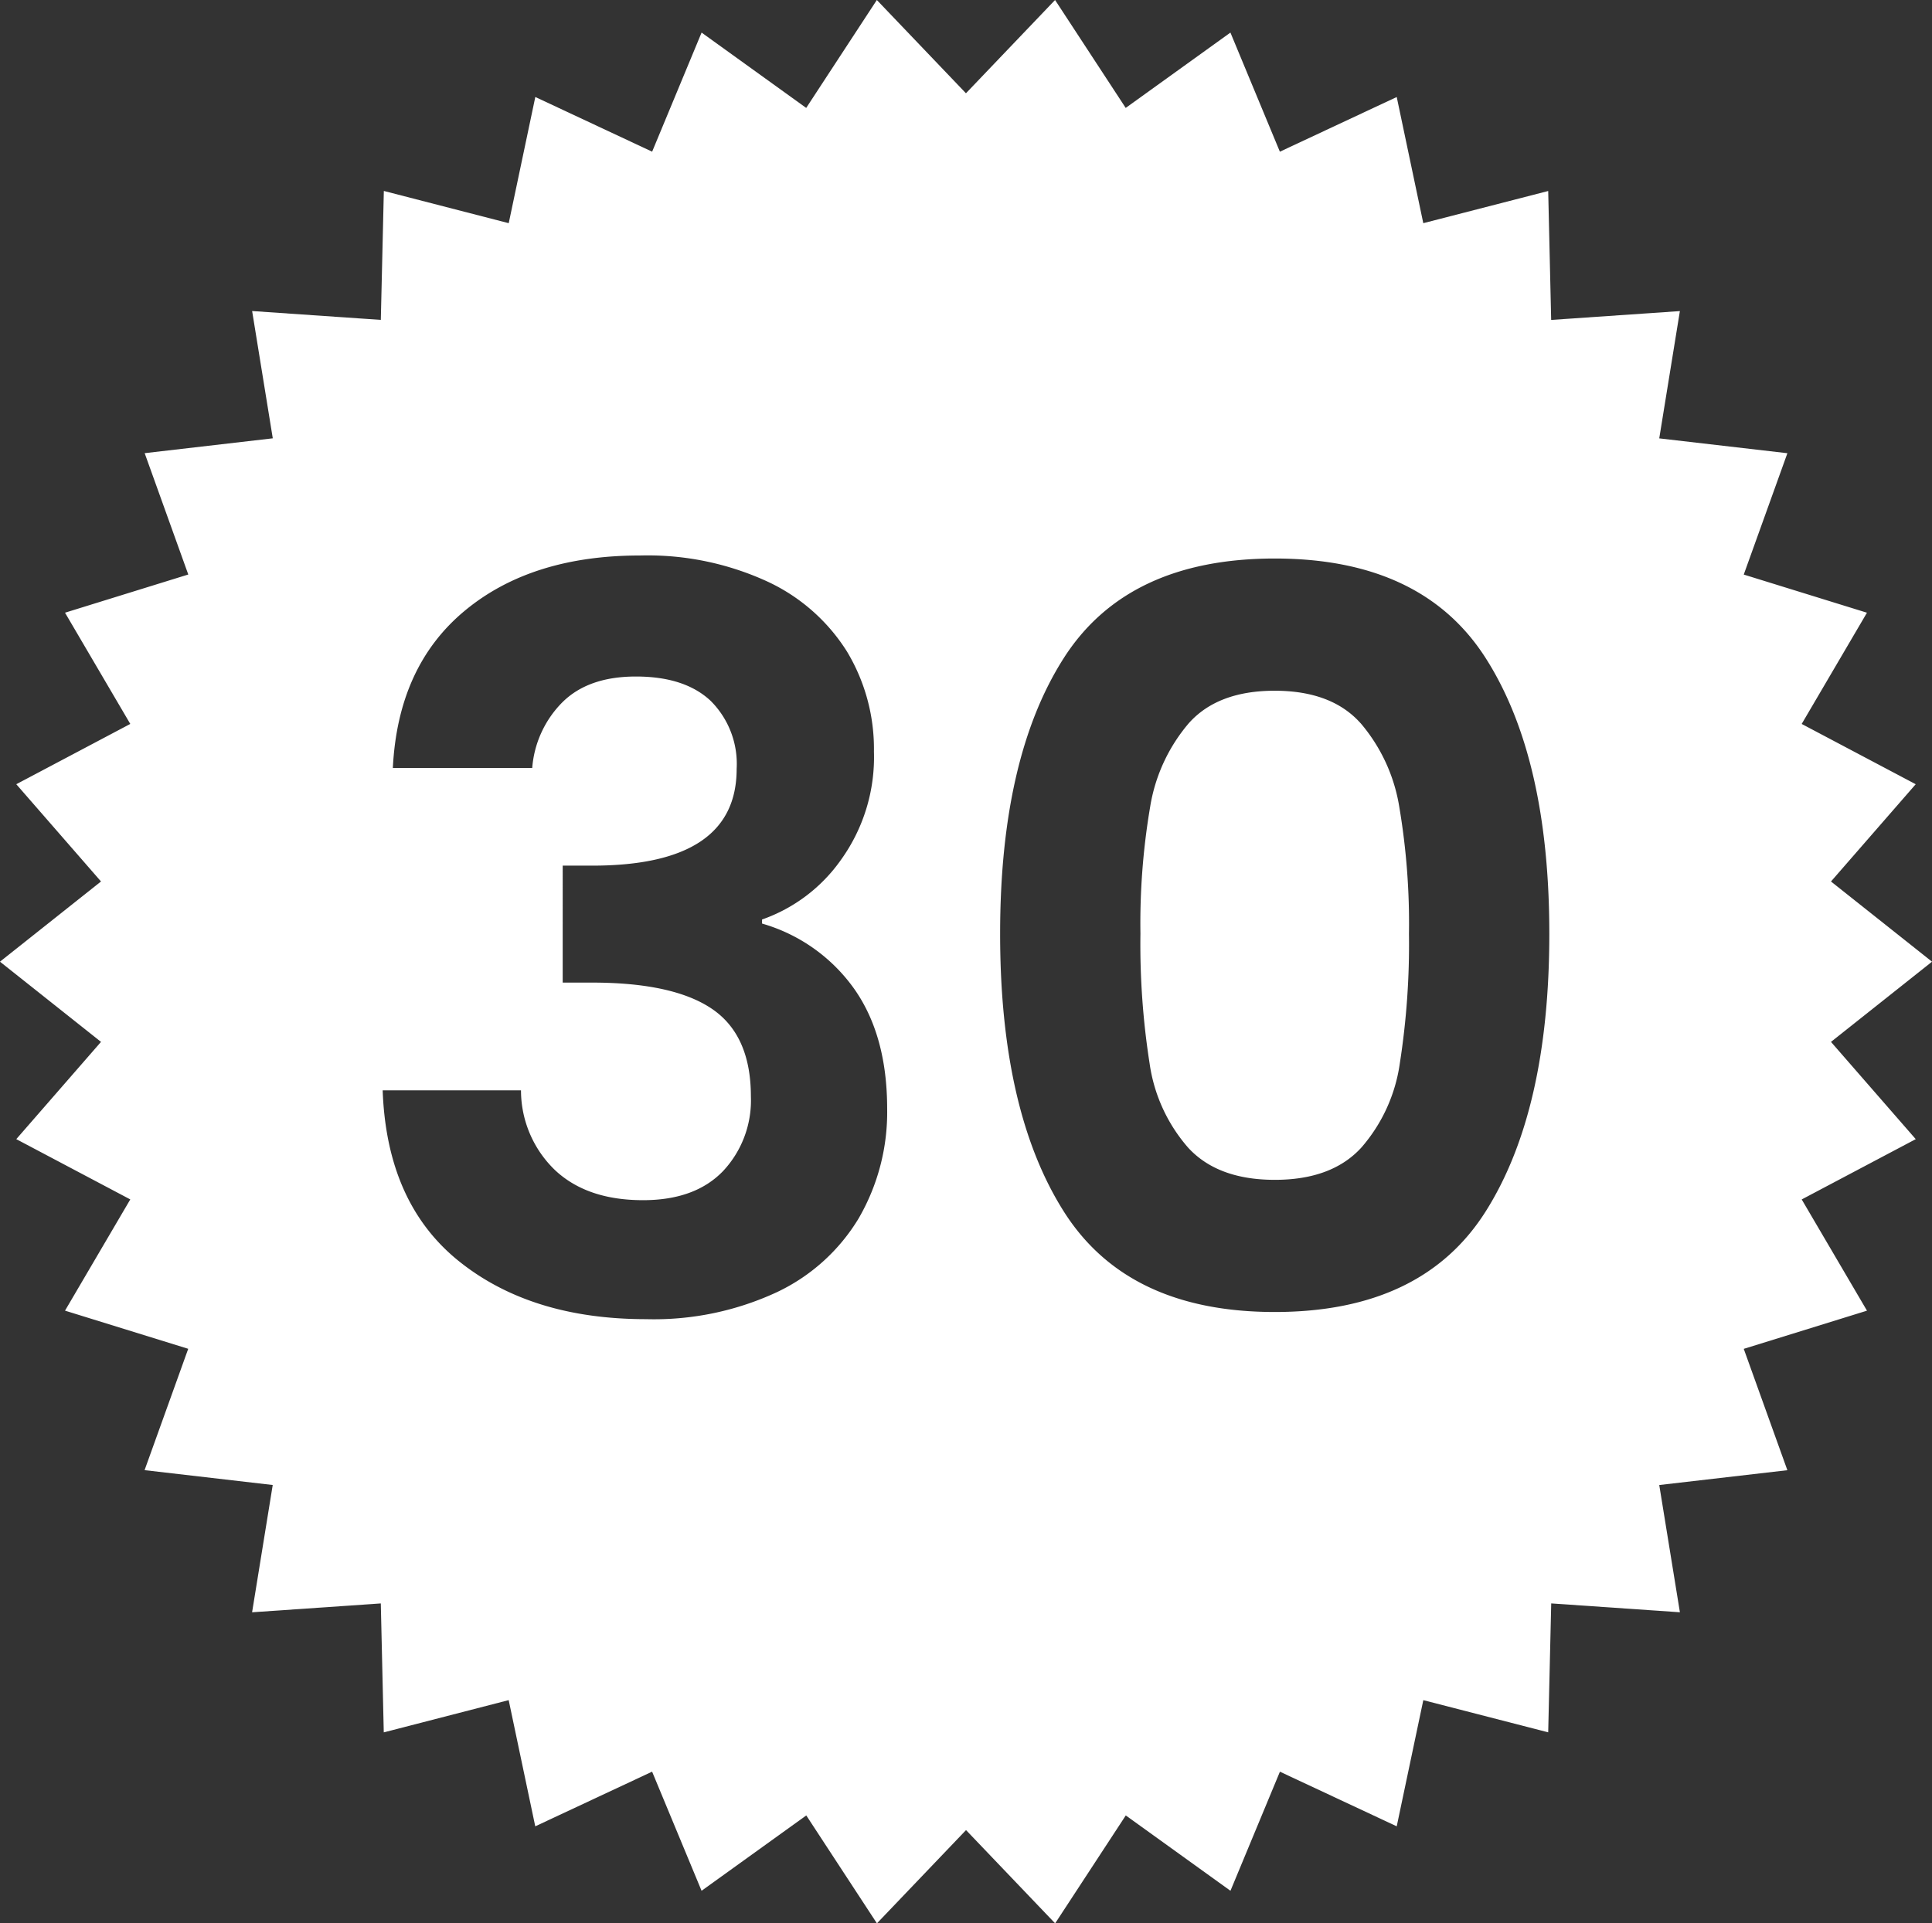
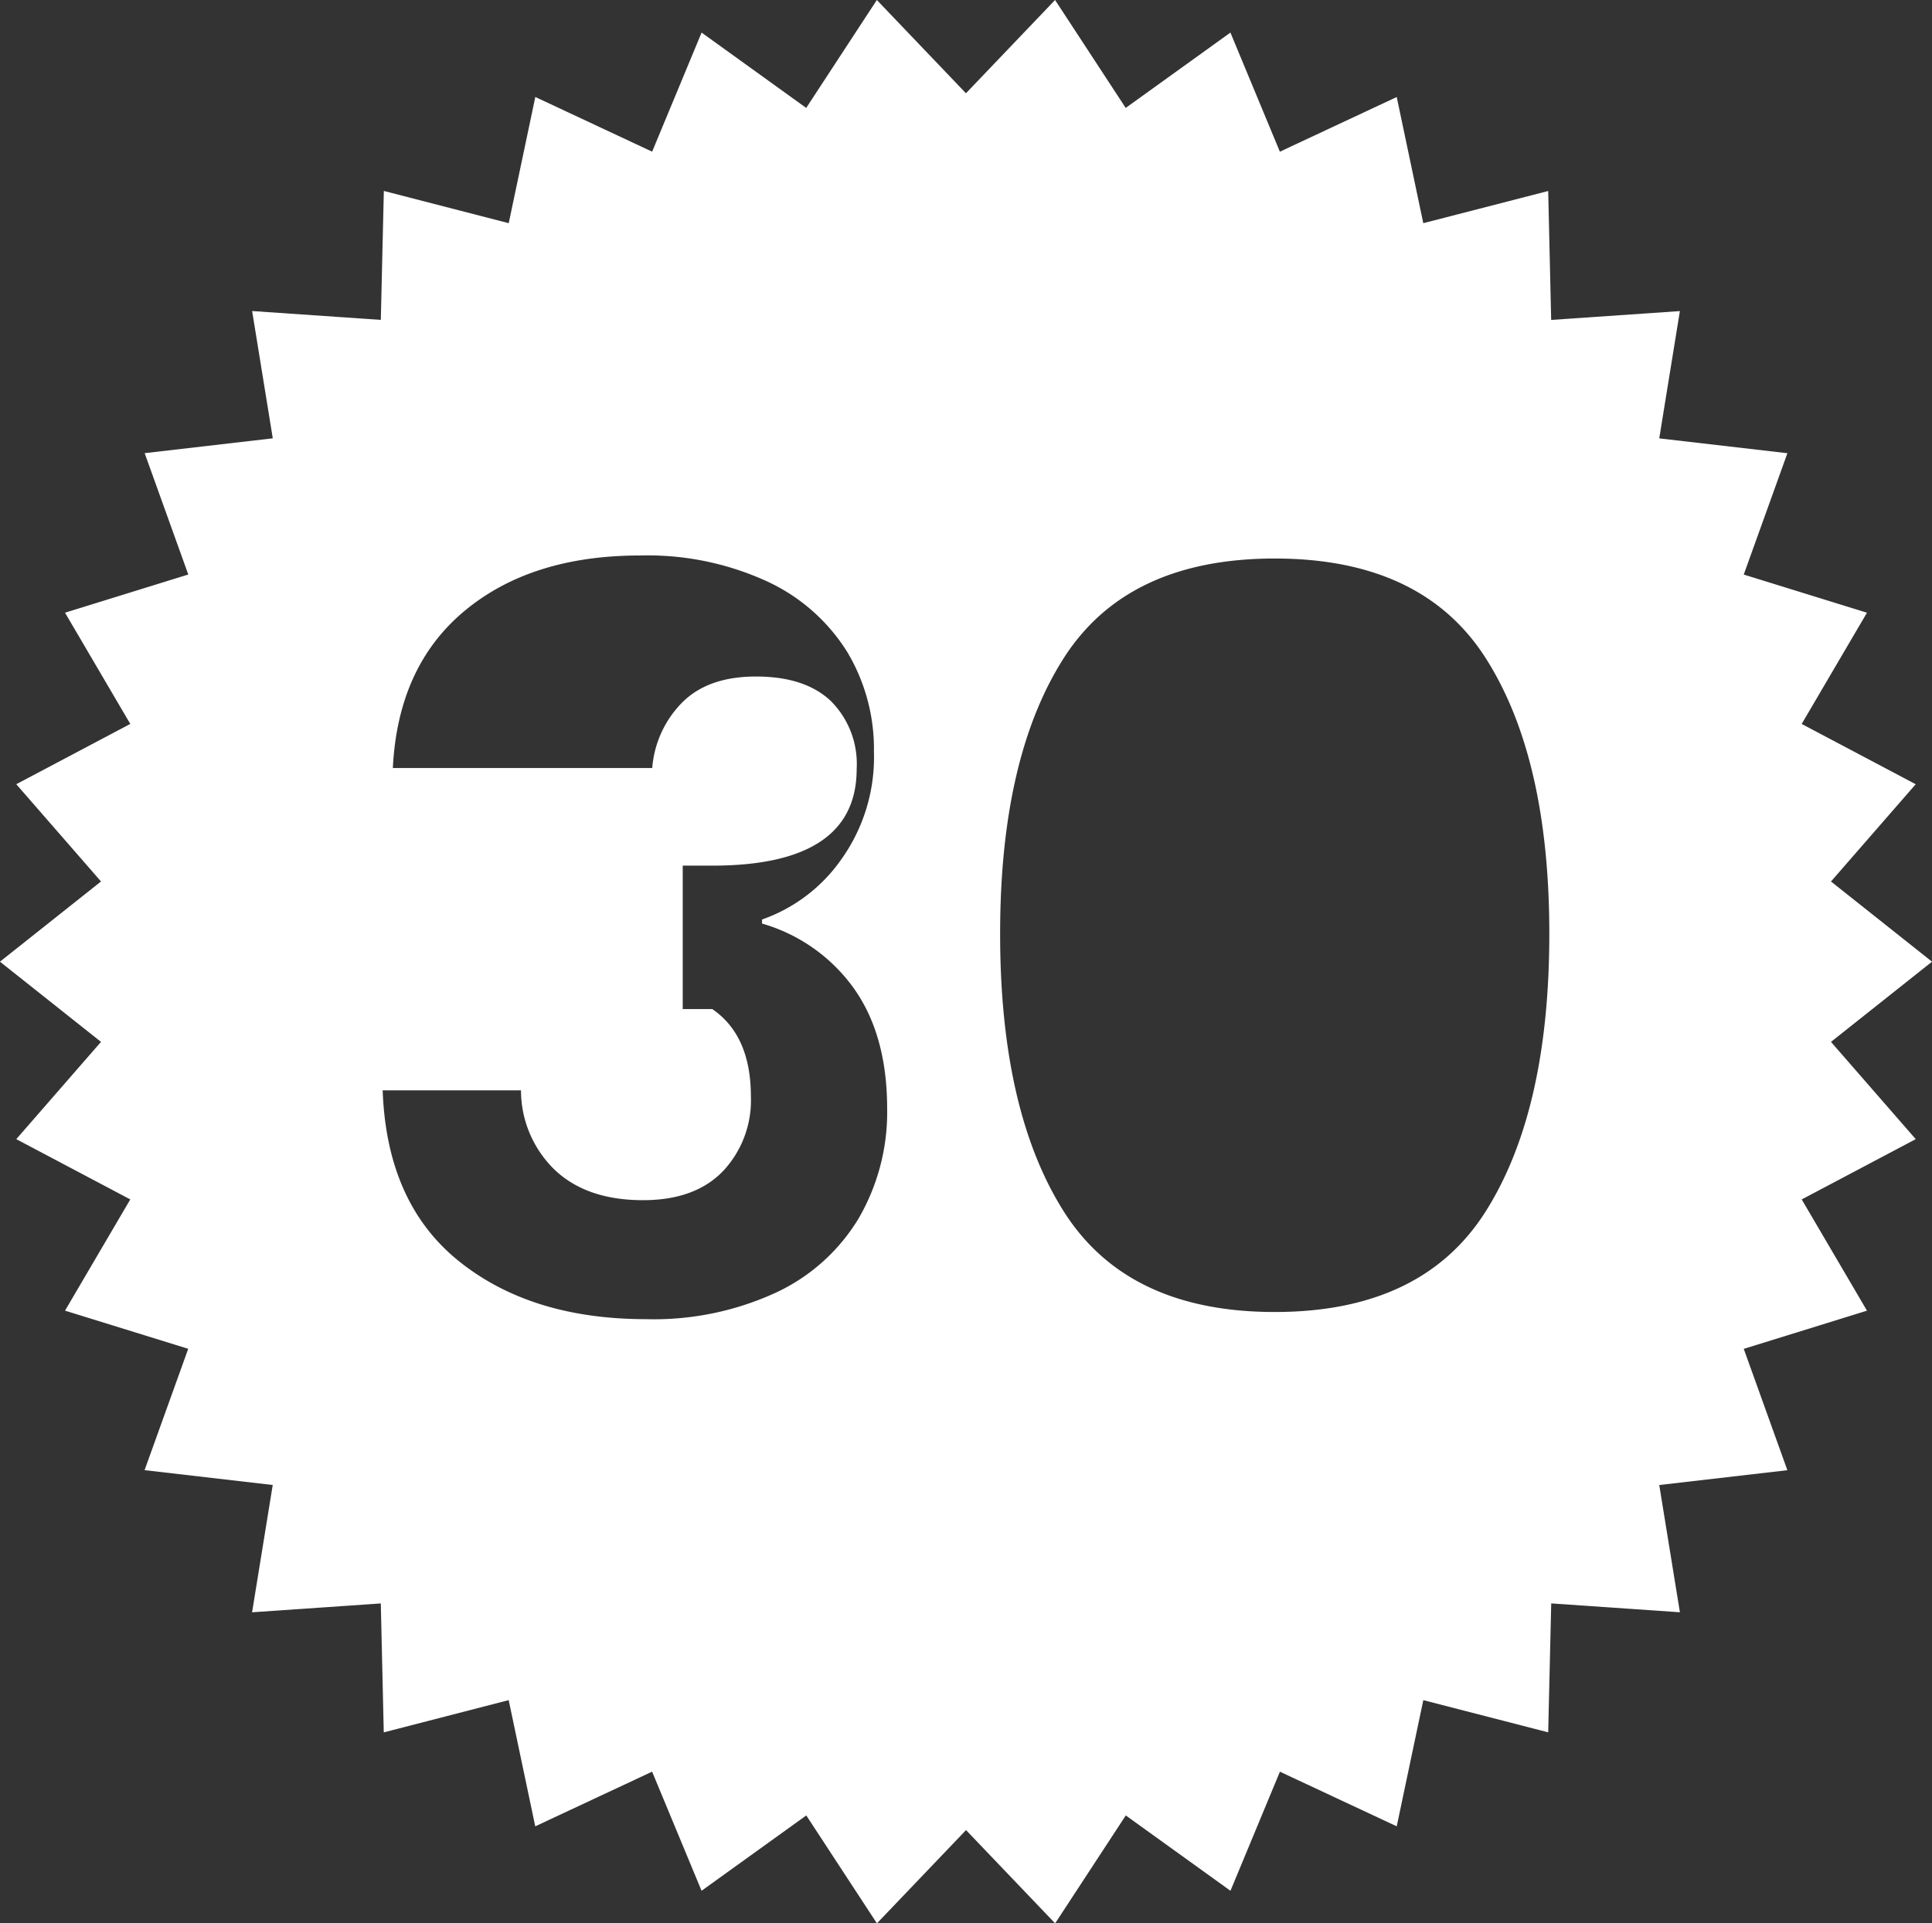
<svg xmlns="http://www.w3.org/2000/svg" width="216.072" height="215.162" viewBox="0 0 216.072 215.162">
  <rect x="0" y="0" width="216.072" height="215.162" fill="#333333" stroke="none" />
  <g id="Gruppe_333" data-name="Gruppe 333" transform="translate(1993.92 22520.973)">
-     <path id="Pfad_447" data-name="Pfad 447" d="M83.674,44.019q-3.242-3.638-9.612-3.639T64.45,44.019A19.091,19.091,0,0,0,60.128,53.4a77.955,77.955,0,0,0-1.081,14.163,86.172,86.172,0,0,0,1.024,14.506,18.185,18.185,0,0,0,4.323,9.44q3.3,3.581,9.669,3.585t9.669-3.585a18.207,18.207,0,0,0,4.323-9.44,86.46,86.46,0,0,0,1.024-14.506A78.2,78.2,0,0,0,88,53.4a19.114,19.114,0,0,0-4.323-9.383" transform="translate(-1925.422 -22484.082)" fill="#fff" />
-     <path id="Pfad_448" data-name="Pfad 448" d="M216.967,128.548l11.3-8.972-11.3-8.972,9.476-10.88L213.69,92.98l7.3-12.443-13.779-4.268,4.881-13.575-14.332-1.66,2.308-14.239-14.395.988-.332-14.422-13.97,3.6L168.4,22.847l-13.069,6.117L149.8,15.639l-11.711,8.428-7.9-12.073-9.966,10.434-9.966-10.434-7.9,12.073L90.657,15.639,85.126,28.961,72.06,22.844,69.087,36.961,55.12,33.355l-.338,14.425-14.392-.991L42.7,61.028l-14.329,1.66,4.878,13.575L19.463,80.535l7.3,12.443L14.013,99.723l9.476,10.88-11.3,8.972,11.3,8.972-9.476,10.88,12.75,6.743-7.3,12.443,13.779,4.268-4.881,13.575,14.332,1.661-2.308,14.239,14.395-.991.332,14.425,13.97-3.607L72.054,216.3l13.069-6.114,5.531,13.325,11.711-8.428,7.9,12.073,9.966-10.434,9.966,10.434,7.9-12.073,11.708,8.428,5.531-13.322L168.4,216.3l2.973-14.114,13.967,3.6.338-14.422,14.392.991L197.76,178.12l14.329-1.658-4.878-13.575,13.782-4.271-7.3-12.443,12.753-6.745ZM108.283,148.19a21.287,21.287,0,0,1-9.212,8.36,32.622,32.622,0,0,1-14.621,3.016q-12.854,0-20.93-6.484T54.989,133.97h15.47a12.391,12.391,0,0,0,3.814,8.931q3.581,3.356,9.838,3.354,5.8,0,8.931-3.239a11.56,11.56,0,0,0,3.128-8.362q0-6.827-4.323-9.781t-13.423-2.959h-3.3V108.831h3.3q16.149,0,16.153-10.807a9.955,9.955,0,0,0-2.9-7.622q-2.9-2.728-8.362-2.728-5.345,0-8.245,2.9a11.712,11.712,0,0,0-3.356,7.336H56.127q.568-11.372,8.019-17.574t19.624-6.2a32.021,32.021,0,0,1,14.22,2.9,20.883,20.883,0,0,1,8.929,7.848,21.119,21.119,0,0,1,3.013,11.2,19.669,19.669,0,0,1-3.7,12.116,18.12,18.12,0,0,1-8.814,6.656v.455a19.121,19.121,0,0,1,10.292,7.282q3.7,5.231,3.7,13.42a23.66,23.66,0,0,1-3.128,12.173m70.073-.683q-7.113,11.261-23.6,11.261t-23.6-11.261q-7.113-11.261-7.11-31.054,0-19.681,7.11-30.825t23.6-11.15q16.492,0,23.6,11.15t7.11,30.825q0,19.791-7.11,31.054" transform="translate(-2006.112 -22532.967)" fill="#fff" />
+     <path id="Pfad_448" data-name="Pfad 448" d="M216.967,128.548l11.3-8.972-11.3-8.972,9.476-10.88L213.69,92.98l7.3-12.443-13.779-4.268,4.881-13.575-14.332-1.66,2.308-14.239-14.395.988-.332-14.422-13.97,3.6L168.4,22.847l-13.069,6.117L149.8,15.639l-11.711,8.428-7.9-12.073-9.966,10.434-9.966-10.434-7.9,12.073L90.657,15.639,85.126,28.961,72.06,22.844,69.087,36.961,55.12,33.355l-.338,14.425-14.392-.991L42.7,61.028l-14.329,1.66,4.878,13.575L19.463,80.535l7.3,12.443L14.013,99.723l9.476,10.88-11.3,8.972,11.3,8.972-9.476,10.88,12.75,6.743-7.3,12.443,13.779,4.268-4.881,13.575,14.332,1.661-2.308,14.239,14.395-.991.332,14.425,13.97-3.607L72.054,216.3l13.069-6.114,5.531,13.325,11.711-8.428,7.9,12.073,9.966-10.434,9.966,10.434,7.9-12.073,11.708,8.428,5.531-13.322L168.4,216.3l2.973-14.114,13.967,3.6.338-14.422,14.392.991L197.76,178.12l14.329-1.658-4.878-13.575,13.782-4.271-7.3-12.443,12.753-6.745ZM108.283,148.19a21.287,21.287,0,0,1-9.212,8.36,32.622,32.622,0,0,1-14.621,3.016q-12.854,0-20.93-6.484T54.989,133.97h15.47a12.391,12.391,0,0,0,3.814,8.931q3.581,3.356,9.838,3.354,5.8,0,8.931-3.239a11.56,11.56,0,0,0,3.128-8.362q0-6.827-4.323-9.781h-3.3V108.831h3.3q16.149,0,16.153-10.807a9.955,9.955,0,0,0-2.9-7.622q-2.9-2.728-8.362-2.728-5.345,0-8.245,2.9a11.712,11.712,0,0,0-3.356,7.336H56.127q.568-11.372,8.019-17.574t19.624-6.2a32.021,32.021,0,0,1,14.22,2.9,20.883,20.883,0,0,1,8.929,7.848,21.119,21.119,0,0,1,3.013,11.2,19.669,19.669,0,0,1-3.7,12.116,18.12,18.12,0,0,1-8.814,6.656v.455a19.121,19.121,0,0,1,10.292,7.282q3.7,5.231,3.7,13.42a23.66,23.66,0,0,1-3.128,12.173m70.073-.683q-7.113,11.261-23.6,11.261t-23.6-11.261q-7.113-11.261-7.11-31.054,0-19.681,7.11-30.825t23.6-11.15q16.492,0,23.6,11.15t7.11,30.825q0,19.791-7.11,31.054" transform="translate(-2006.112 -22532.967)" fill="#fff" />
  </g>
</svg>